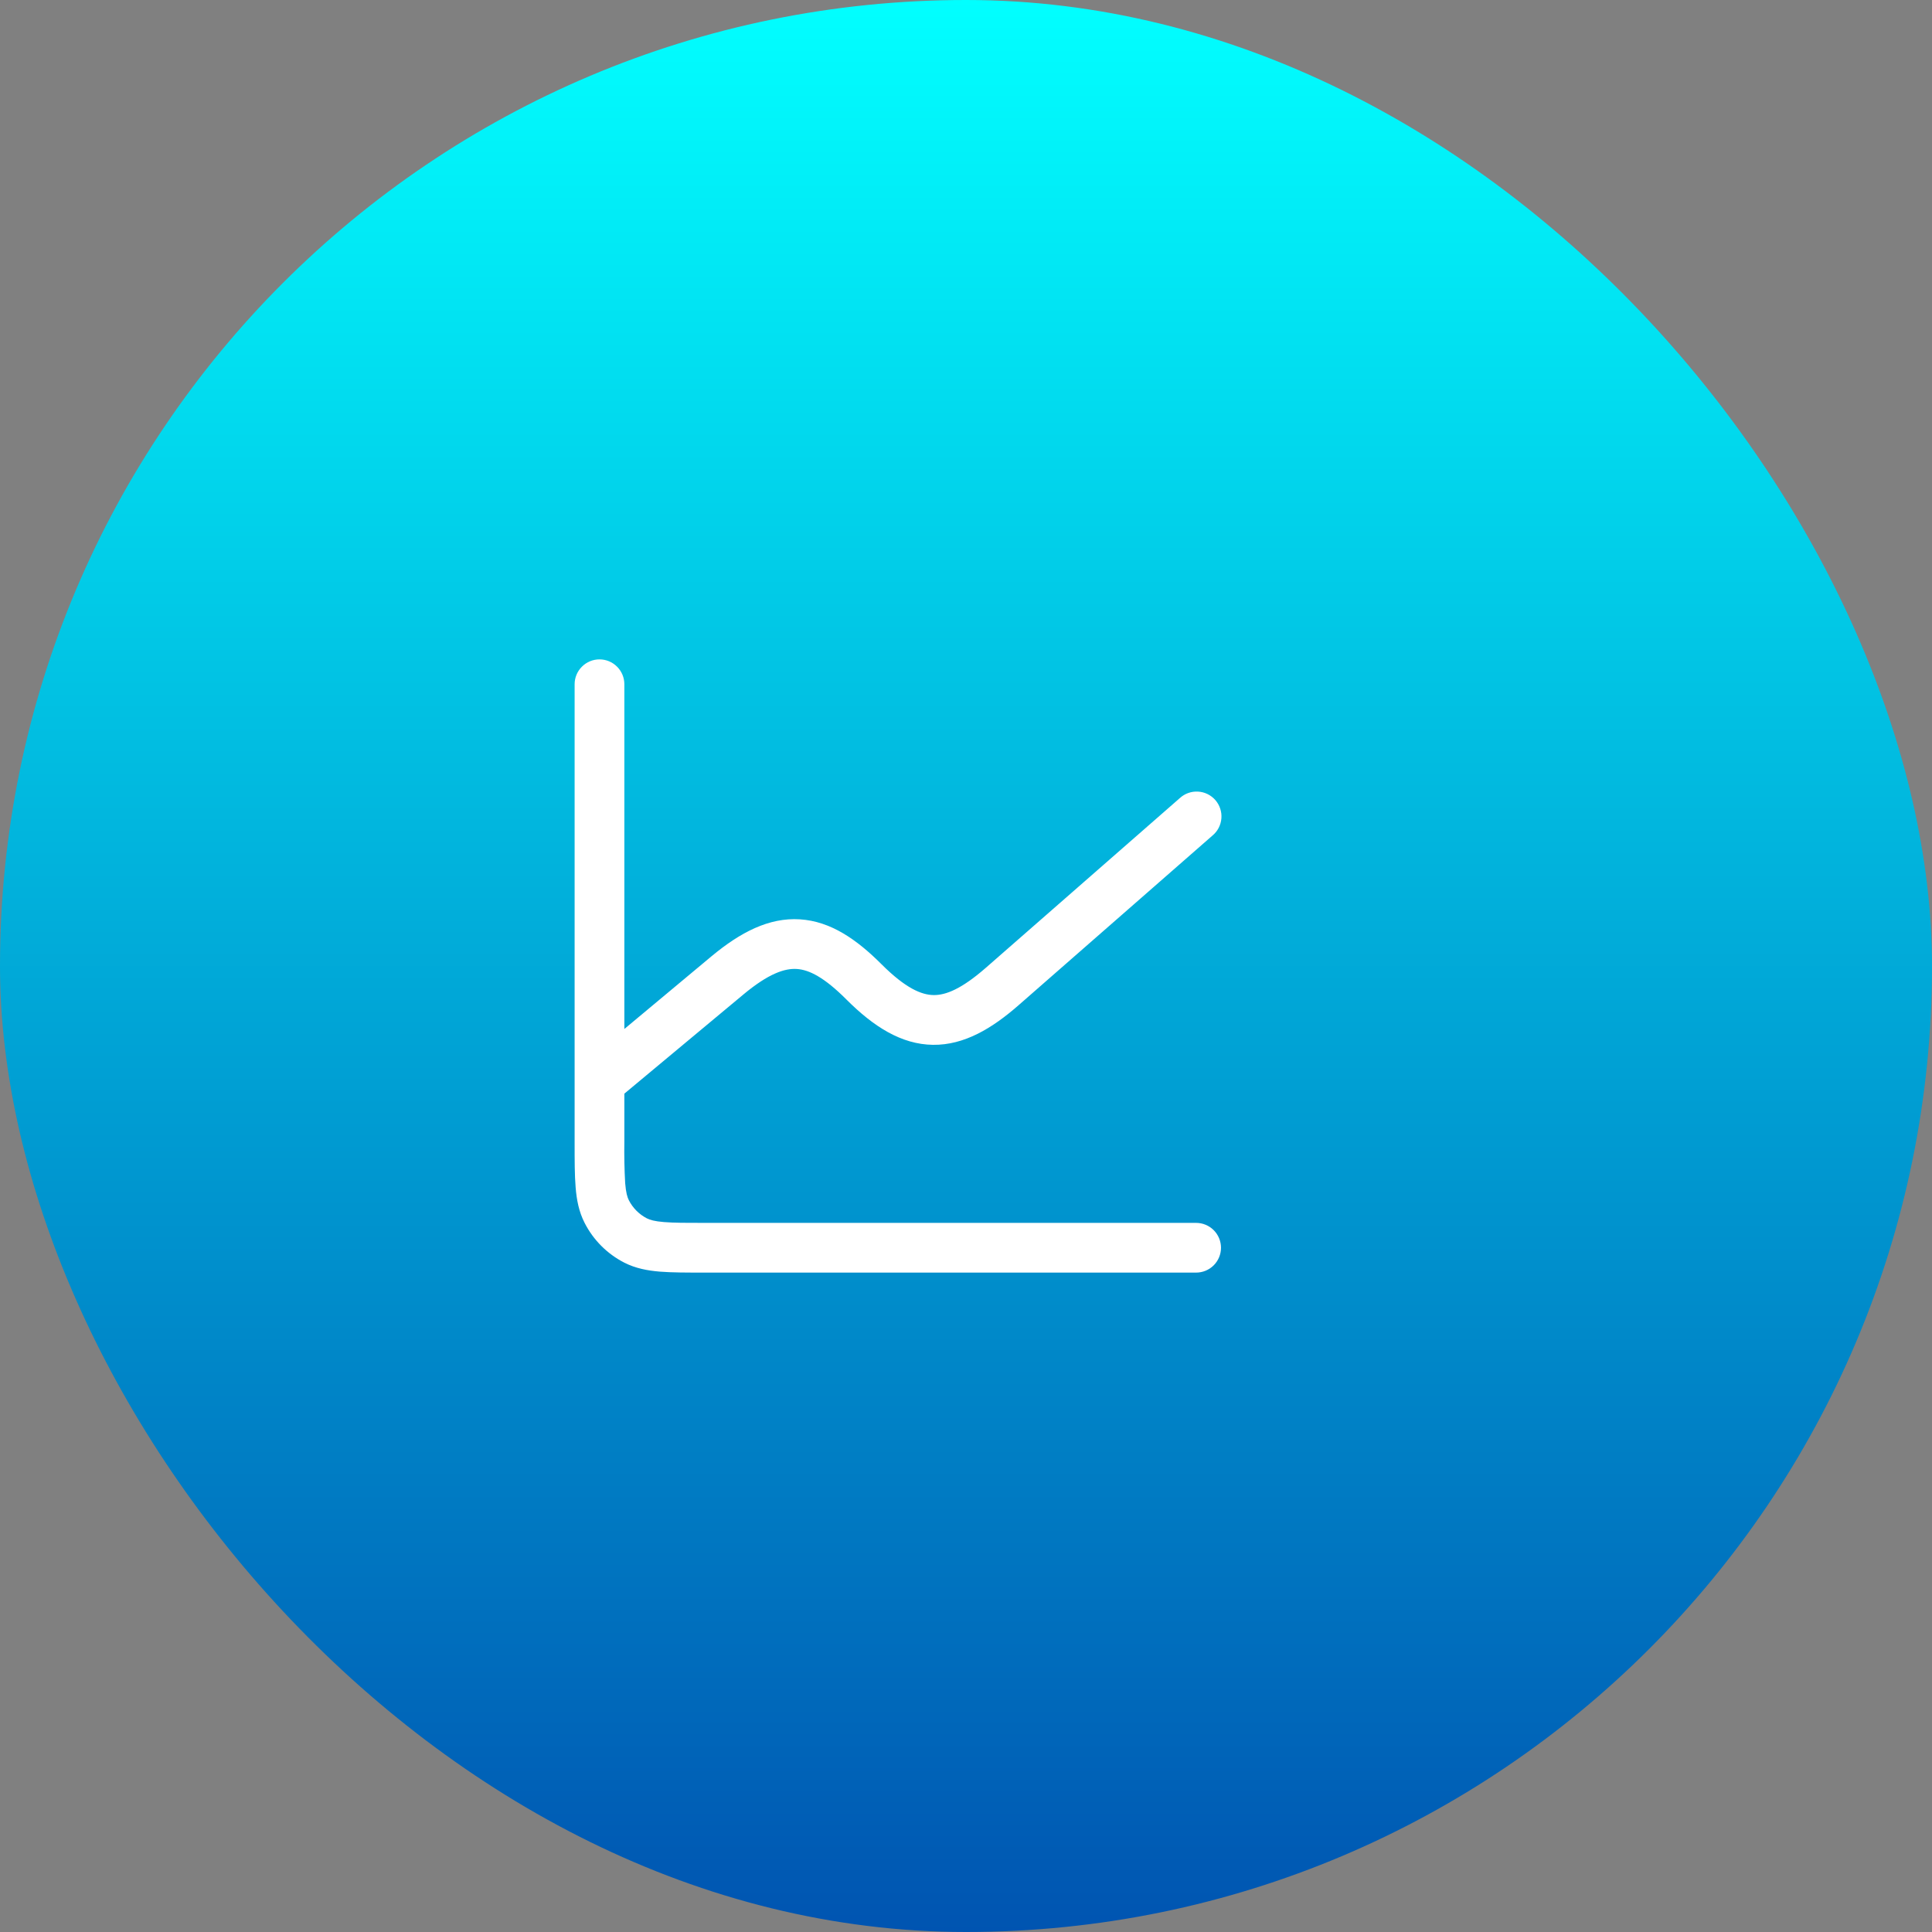
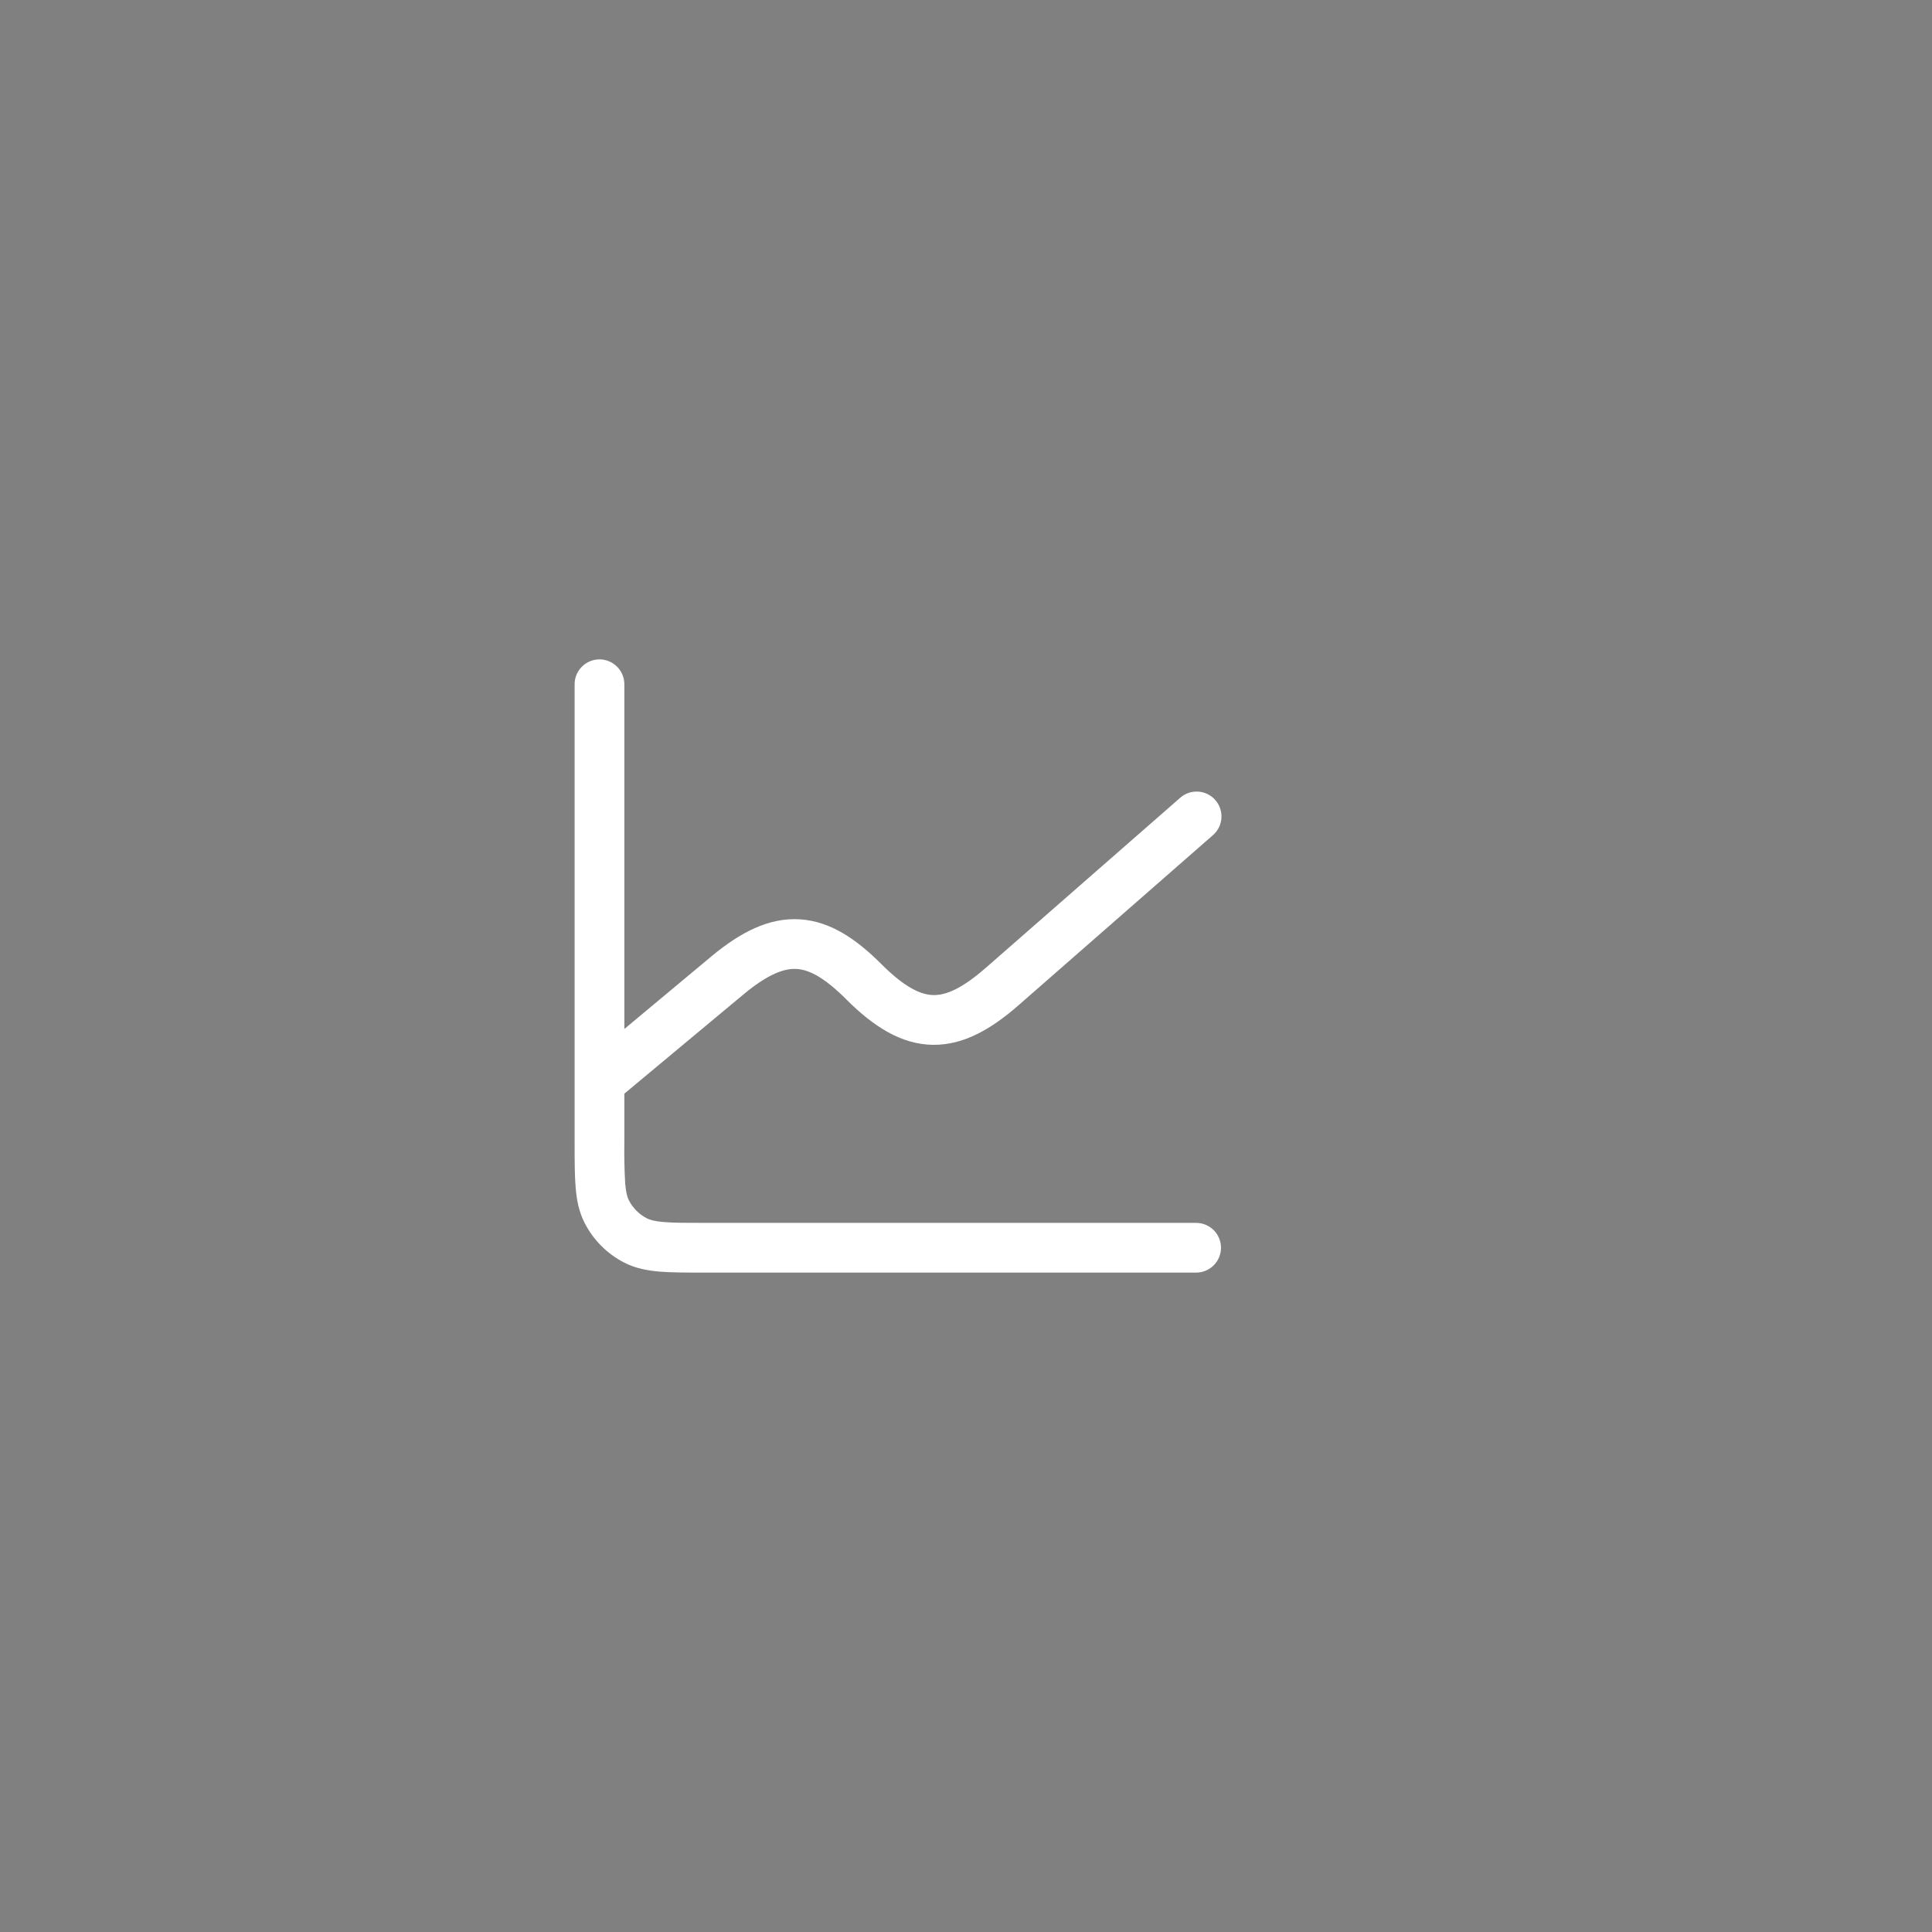
<svg xmlns="http://www.w3.org/2000/svg" width="85" height="85" viewBox="0 0 85 85" fill="none">
  <rect x="0" y="0" width="85" height="85" fill="#808080" stroke="none" />
-   <rect width="85" height="85" rx="42.5" fill="url(#paint0_linear_17_83)" />
  <path d="M27.469 30.104C27.469 29.814 27.354 29.536 27.148 29.331C26.943 29.125 26.665 29.01 26.375 29.01C26.085 29.01 25.807 29.125 25.602 29.331C25.396 29.536 25.281 29.814 25.281 30.104V50.273C25.281 51.053 25.281 51.702 25.325 52.234C25.369 52.788 25.468 53.307 25.719 53.799C26.103 54.554 26.716 55.168 27.47 55.553C27.962 55.803 28.482 55.901 29.035 55.947C29.566 55.989 30.216 55.989 30.992 55.989H52.625C52.915 55.989 53.193 55.874 53.398 55.669C53.603 55.464 53.719 55.186 53.719 54.896C53.719 54.606 53.603 54.327 53.398 54.122C53.193 53.917 52.915 53.802 52.625 53.802H31.037C30.205 53.802 29.645 53.802 29.214 53.766C28.796 53.732 28.596 53.671 28.463 53.604C28.12 53.428 27.842 53.149 27.667 52.806C27.6 52.675 27.539 52.473 27.505 52.055C27.471 51.447 27.459 50.838 27.469 50.229V48.116L32.7 43.758C33.814 42.829 34.527 42.597 35.055 42.631C35.595 42.665 36.26 42.994 37.232 43.967L37.242 43.977C38.434 45.169 39.657 45.95 41.046 45.968C42.422 45.985 43.646 45.247 44.82 44.219L53.345 36.76C53.458 36.666 53.55 36.552 53.617 36.422C53.684 36.292 53.725 36.151 53.736 36.005C53.748 35.859 53.73 35.713 53.684 35.575C53.638 35.436 53.565 35.308 53.469 35.198C53.373 35.088 53.255 34.999 53.124 34.935C52.993 34.871 52.85 34.834 52.704 34.827C52.559 34.819 52.413 34.84 52.275 34.89C52.138 34.939 52.012 35.016 51.905 35.115L43.379 42.573C42.32 43.499 41.622 43.786 41.075 43.779C40.541 43.772 39.84 43.478 38.788 42.428L38.78 42.42C37.695 41.335 36.548 40.532 35.194 40.447C33.83 40.359 32.569 41.02 31.3 42.075L27.469 45.271V30.104Z" fill="white" />
  <defs>
    <linearGradient id="paint0_linear_17_83" x1="42.5" y1="0" x2="42.5" y2="85" gradientUnits="userSpaceOnUse">
      <stop stop-color="#01FFFF" />
      <stop offset="1" stop-color="#0054B1" />
    </linearGradient>
  </defs>
</svg>